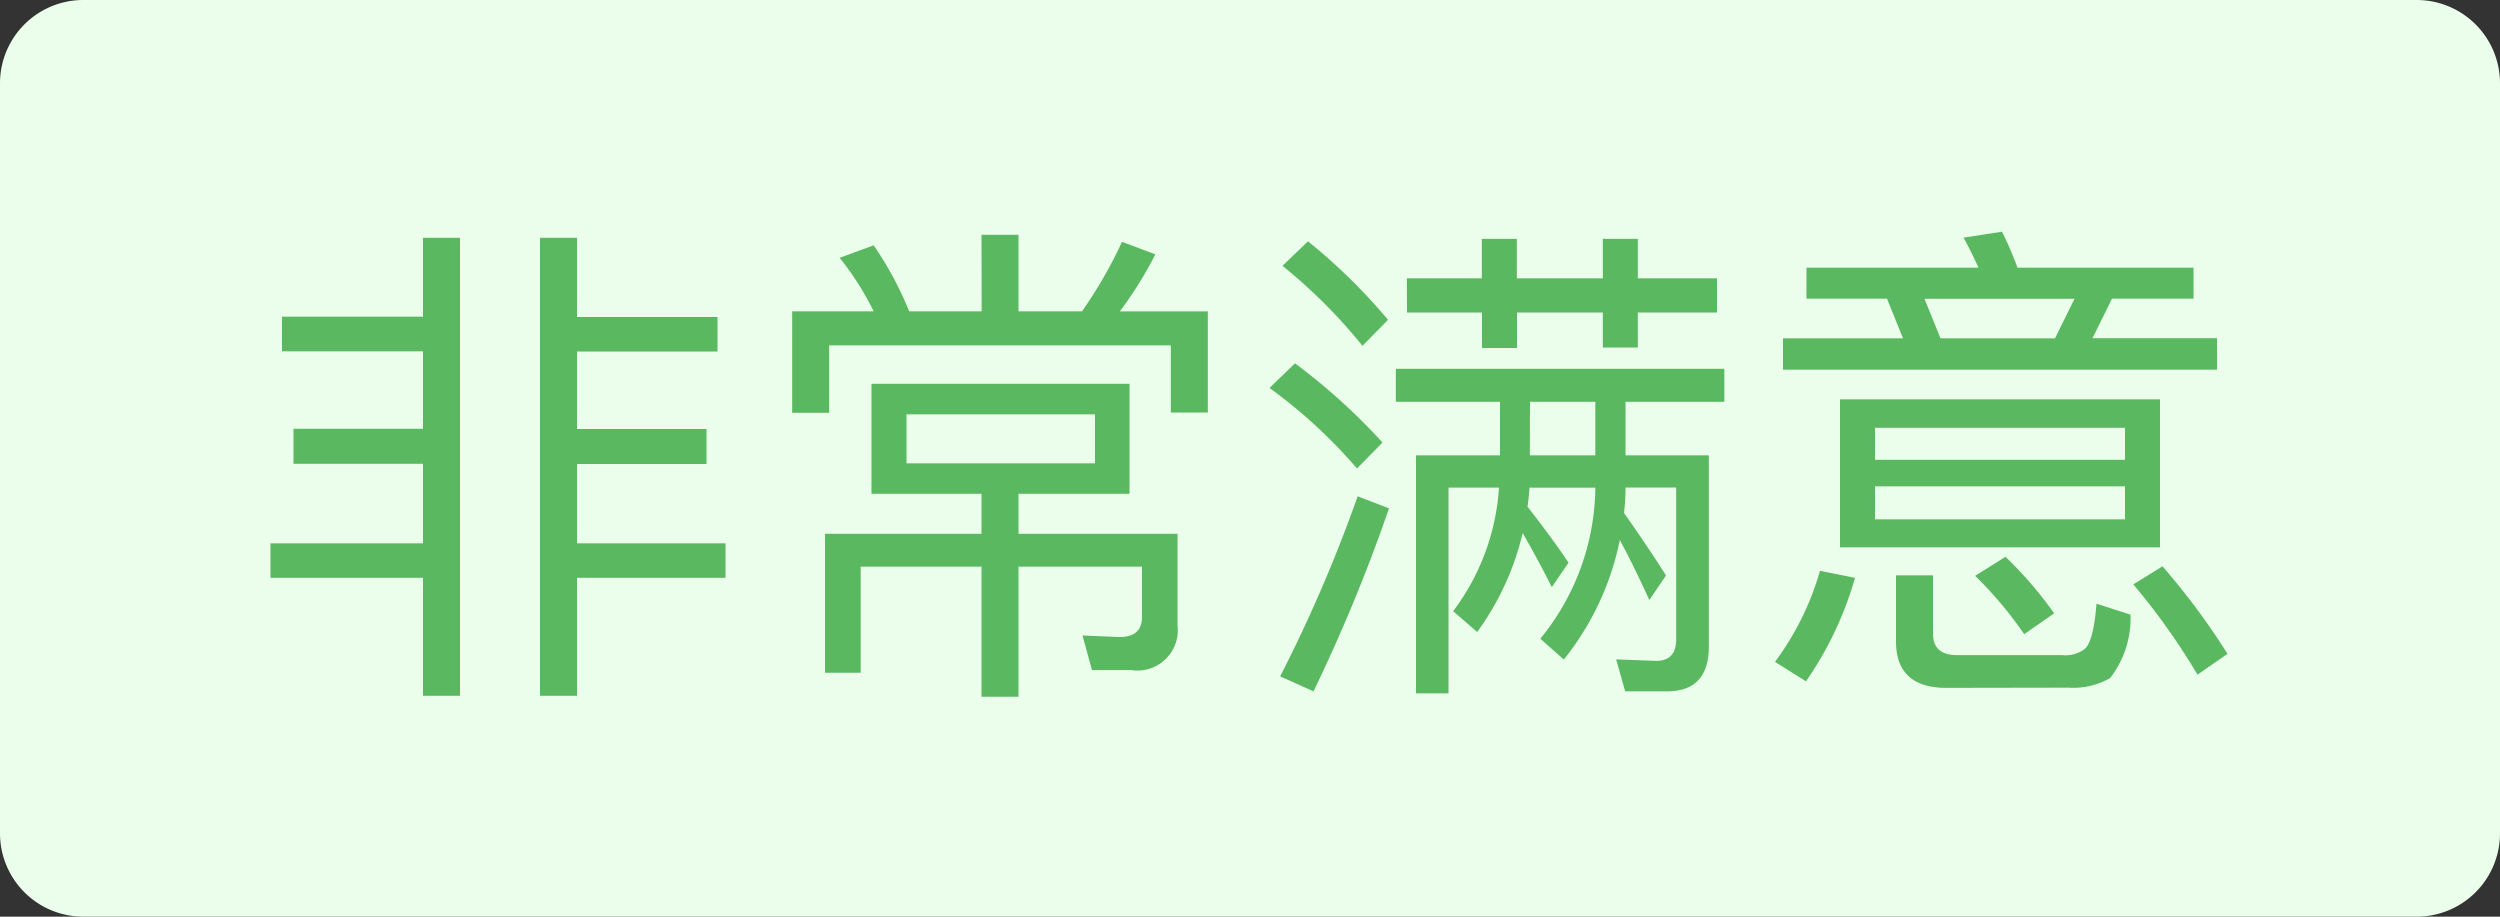
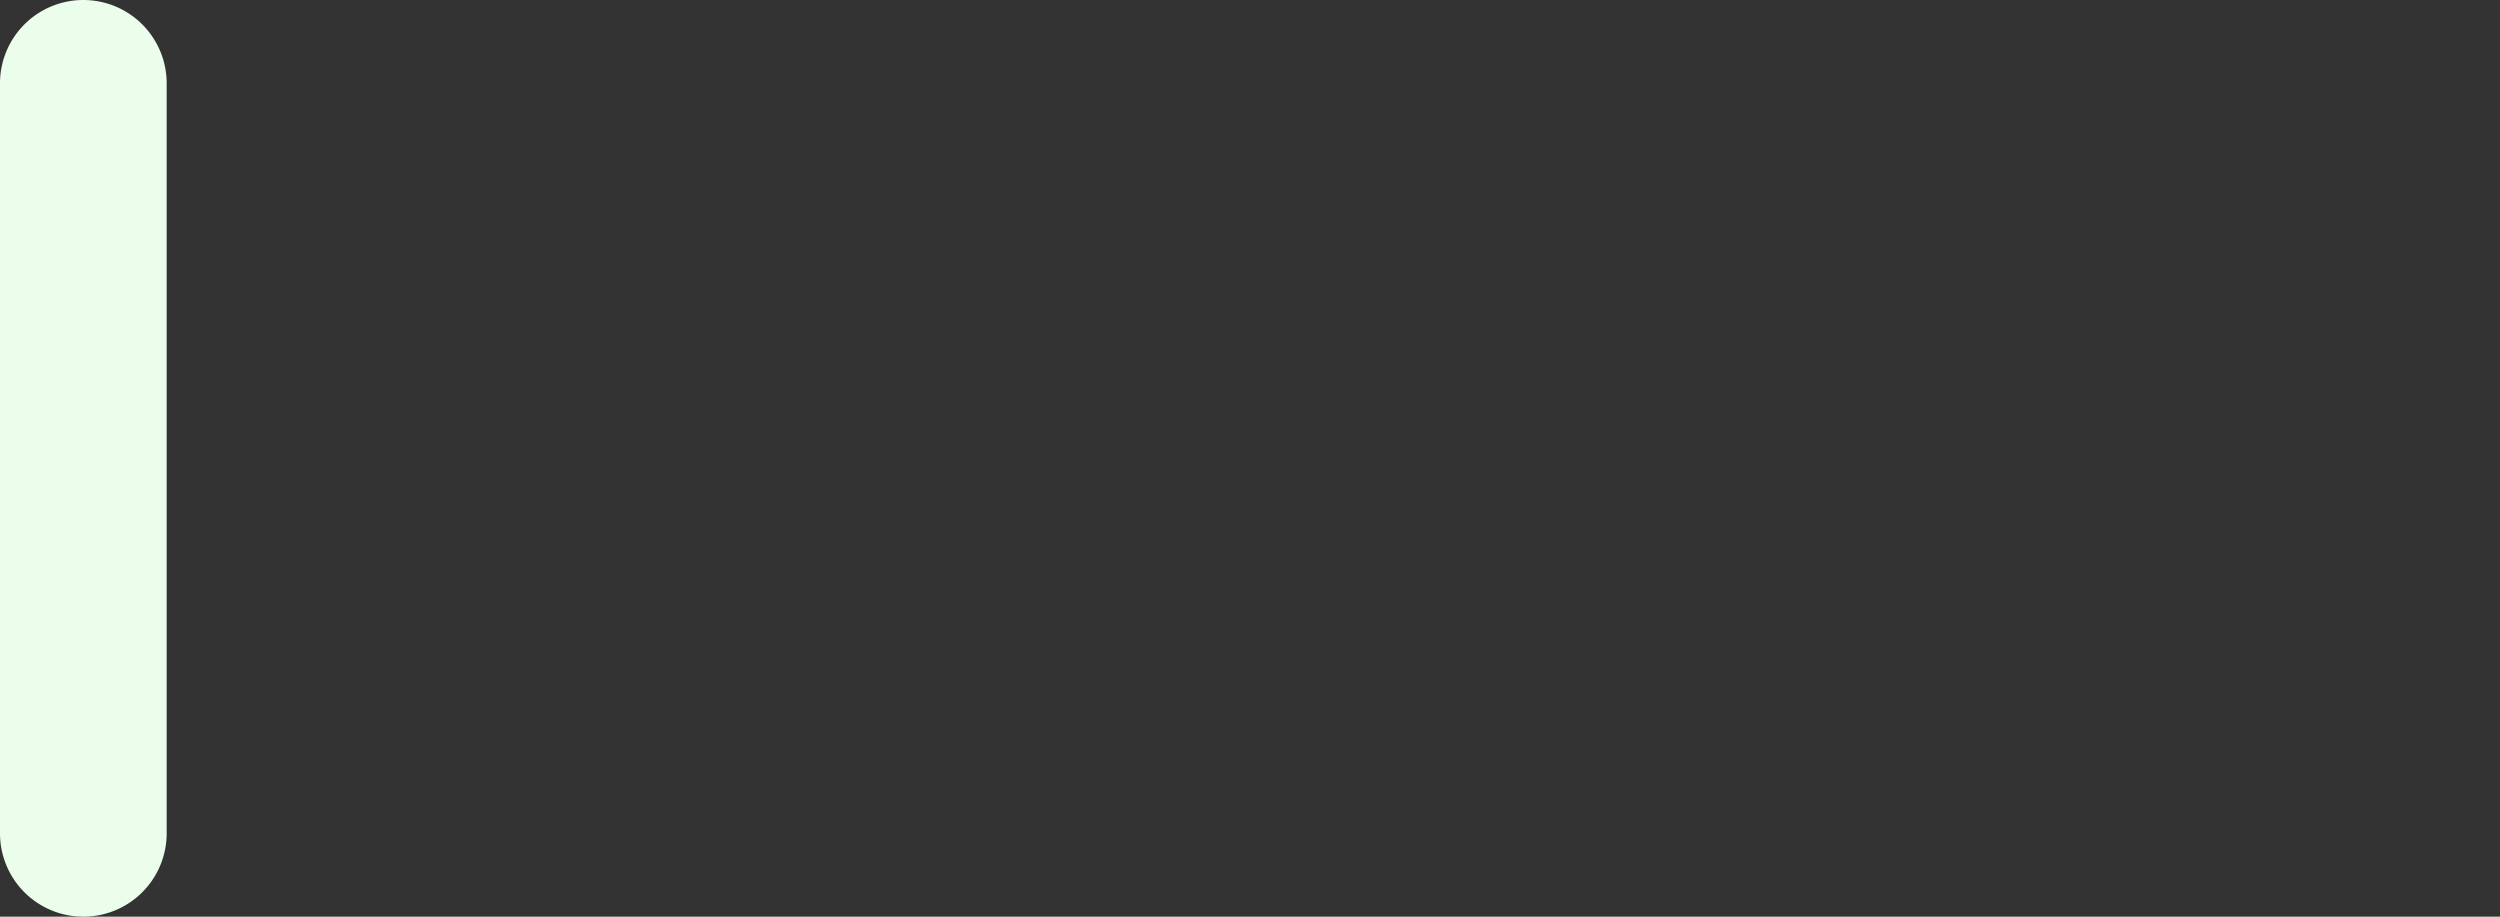
<svg xmlns="http://www.w3.org/2000/svg" width="60" height="22">
  <rect width="100%" height="100%" fill="#333333" stroke="none" />
-   <path d="M2 0h56a2 2 0 0 1 2 2v18a2 2 0 0 1-2 2H2a2 2 0 0 1-2-2V2a2 2 0 0 1 2-2" fill="#eafeeb" />
-   <path d="M10.152 5.708h.888V16.7h-.888v-2.832h-3.66v-.828h3.66v-1.908H7.044v-.84h3.108v-1.86H6.768V7.6h3.384zm2.808 0h.888v1.9h3.372v.828h-3.372v1.86h3.108v.84h-3.108v1.904h3.564v.828h-3.564V16.7h-.888zm10.596-.072h.888v1.836h1.524a10.76 10.76 0 0 0 .96-1.668l.8.3a9.26 9.26 0 0 1-.852 1.369h2.112V9.9H28.1V8.288h-8.2v1.62h-.888V7.472h1.956a6.94 6.94 0 0 0-.816-1.284l.816-.3c.341.495.627 1.026.852 1.584h1.74zm0 6.215h-2.64V9.212h6.192v2.639h-2.664v.96h3.816V15a.97.97 0 0 1-1.116 1.081h-.936l-.228-.829.888.037c.36 0 .54-.161.54-.481V13.6h-2.964v3.121h-.888V13.6h-2.9v2.546H19.8v-3.335h3.756zm2.724-1.907h-4.524v1.176h4.524zm4.8-1.224a14.9 14.9 0 0 1 2.1 1.9l-.612.624a12.14 12.14 0 0 0-2.1-1.933zm2.256 3.48a40.1 40.1 0 0 1-1.812 4.392l-.8-.359a35.36 35.36 0 0 0 1.86-4.321zm-1.944-6.408c.7.564 1.343 1.195 1.92 1.884L32.7 8.3a12.77 12.77 0 0 0-1.92-1.92zM33.5 8.851h7.884v.792h-2.372v1.285h2v4.584q0 1.082-1.008 1.08h-1l-.216-.767.96.036c.32 0 .48-.173.48-.517V11.7h-1.216a4.91 4.91 0 0 1-.036.611q.552.782 1.008 1.5l-.4.59q-.372-.818-.708-1.441c-.213 1.05-.674 2.033-1.344 2.869l-.564-.5a5.8 5.8 0 0 0 1.32-3.625h-1.58q-.024.312-.048.456.624.8.984 1.344l-.4.588q-.312-.624-.7-1.3a6.57 6.57 0 0 1-1.092 2.376l-.576-.5a5.51 5.51 0 0 0 1.1-2.965h-1.212v4.937h-.78v-5.712H36V9.643h-2.5zm.264-2.171h1.8v-.948h.84v.948h2.064v-.948h.84v.948h1.9v.82h-1.9v.84h-.84V7.5h-2.06v.852h-.84V7.5h-1.8zm2.952 4.248h1.572V9.644H36.72zm7.804 2.94a8.41 8.41 0 0 1-1.176 2.484l-.744-.468a6.78 6.78 0 0 0 1.08-2.184zm.768-6.7h-1.932v-.744h4.128q-.18-.4-.36-.72l.924-.143a8.53 8.53 0 0 1 .372.863h4.224v.744h-1.956l-.468.948h2.988v.756H42.792V8.12h2.88zM44.16 9.584h7.68v3.552h-7.68zm.84 1.452h6v-.769h-6zm6 .636h-6v.792h6zm-4.284 4.837q-1.212 0-1.212-1.117v-1.584h.888v1.4q0 .515.576.515h2.52a.77.77 0 0 0 .54-.143c.144-.12.24-.485.288-1.092l.816.264a2.33 2.33 0 0 1-.492 1.524 1.79 1.79 0 0 1-1 .228zm-.144-8.389h2.748l.468-.948h-3.6zm1.56 5.244c.431.414.822.868 1.168 1.356l-.72.5a9.3 9.3 0 0 0-1.176-1.4zm3.768.228a17.03 17.03 0 0 1 1.56 2.1l-.72.5a16.16 16.16 0 0 0-1.54-2.167z" fill="#5ab860" />
+   <path d="M2 0a2 2 0 0 1 2 2v18a2 2 0 0 1-2 2H2a2 2 0 0 1-2-2V2a2 2 0 0 1 2-2" fill="#eafeeb" />
</svg>